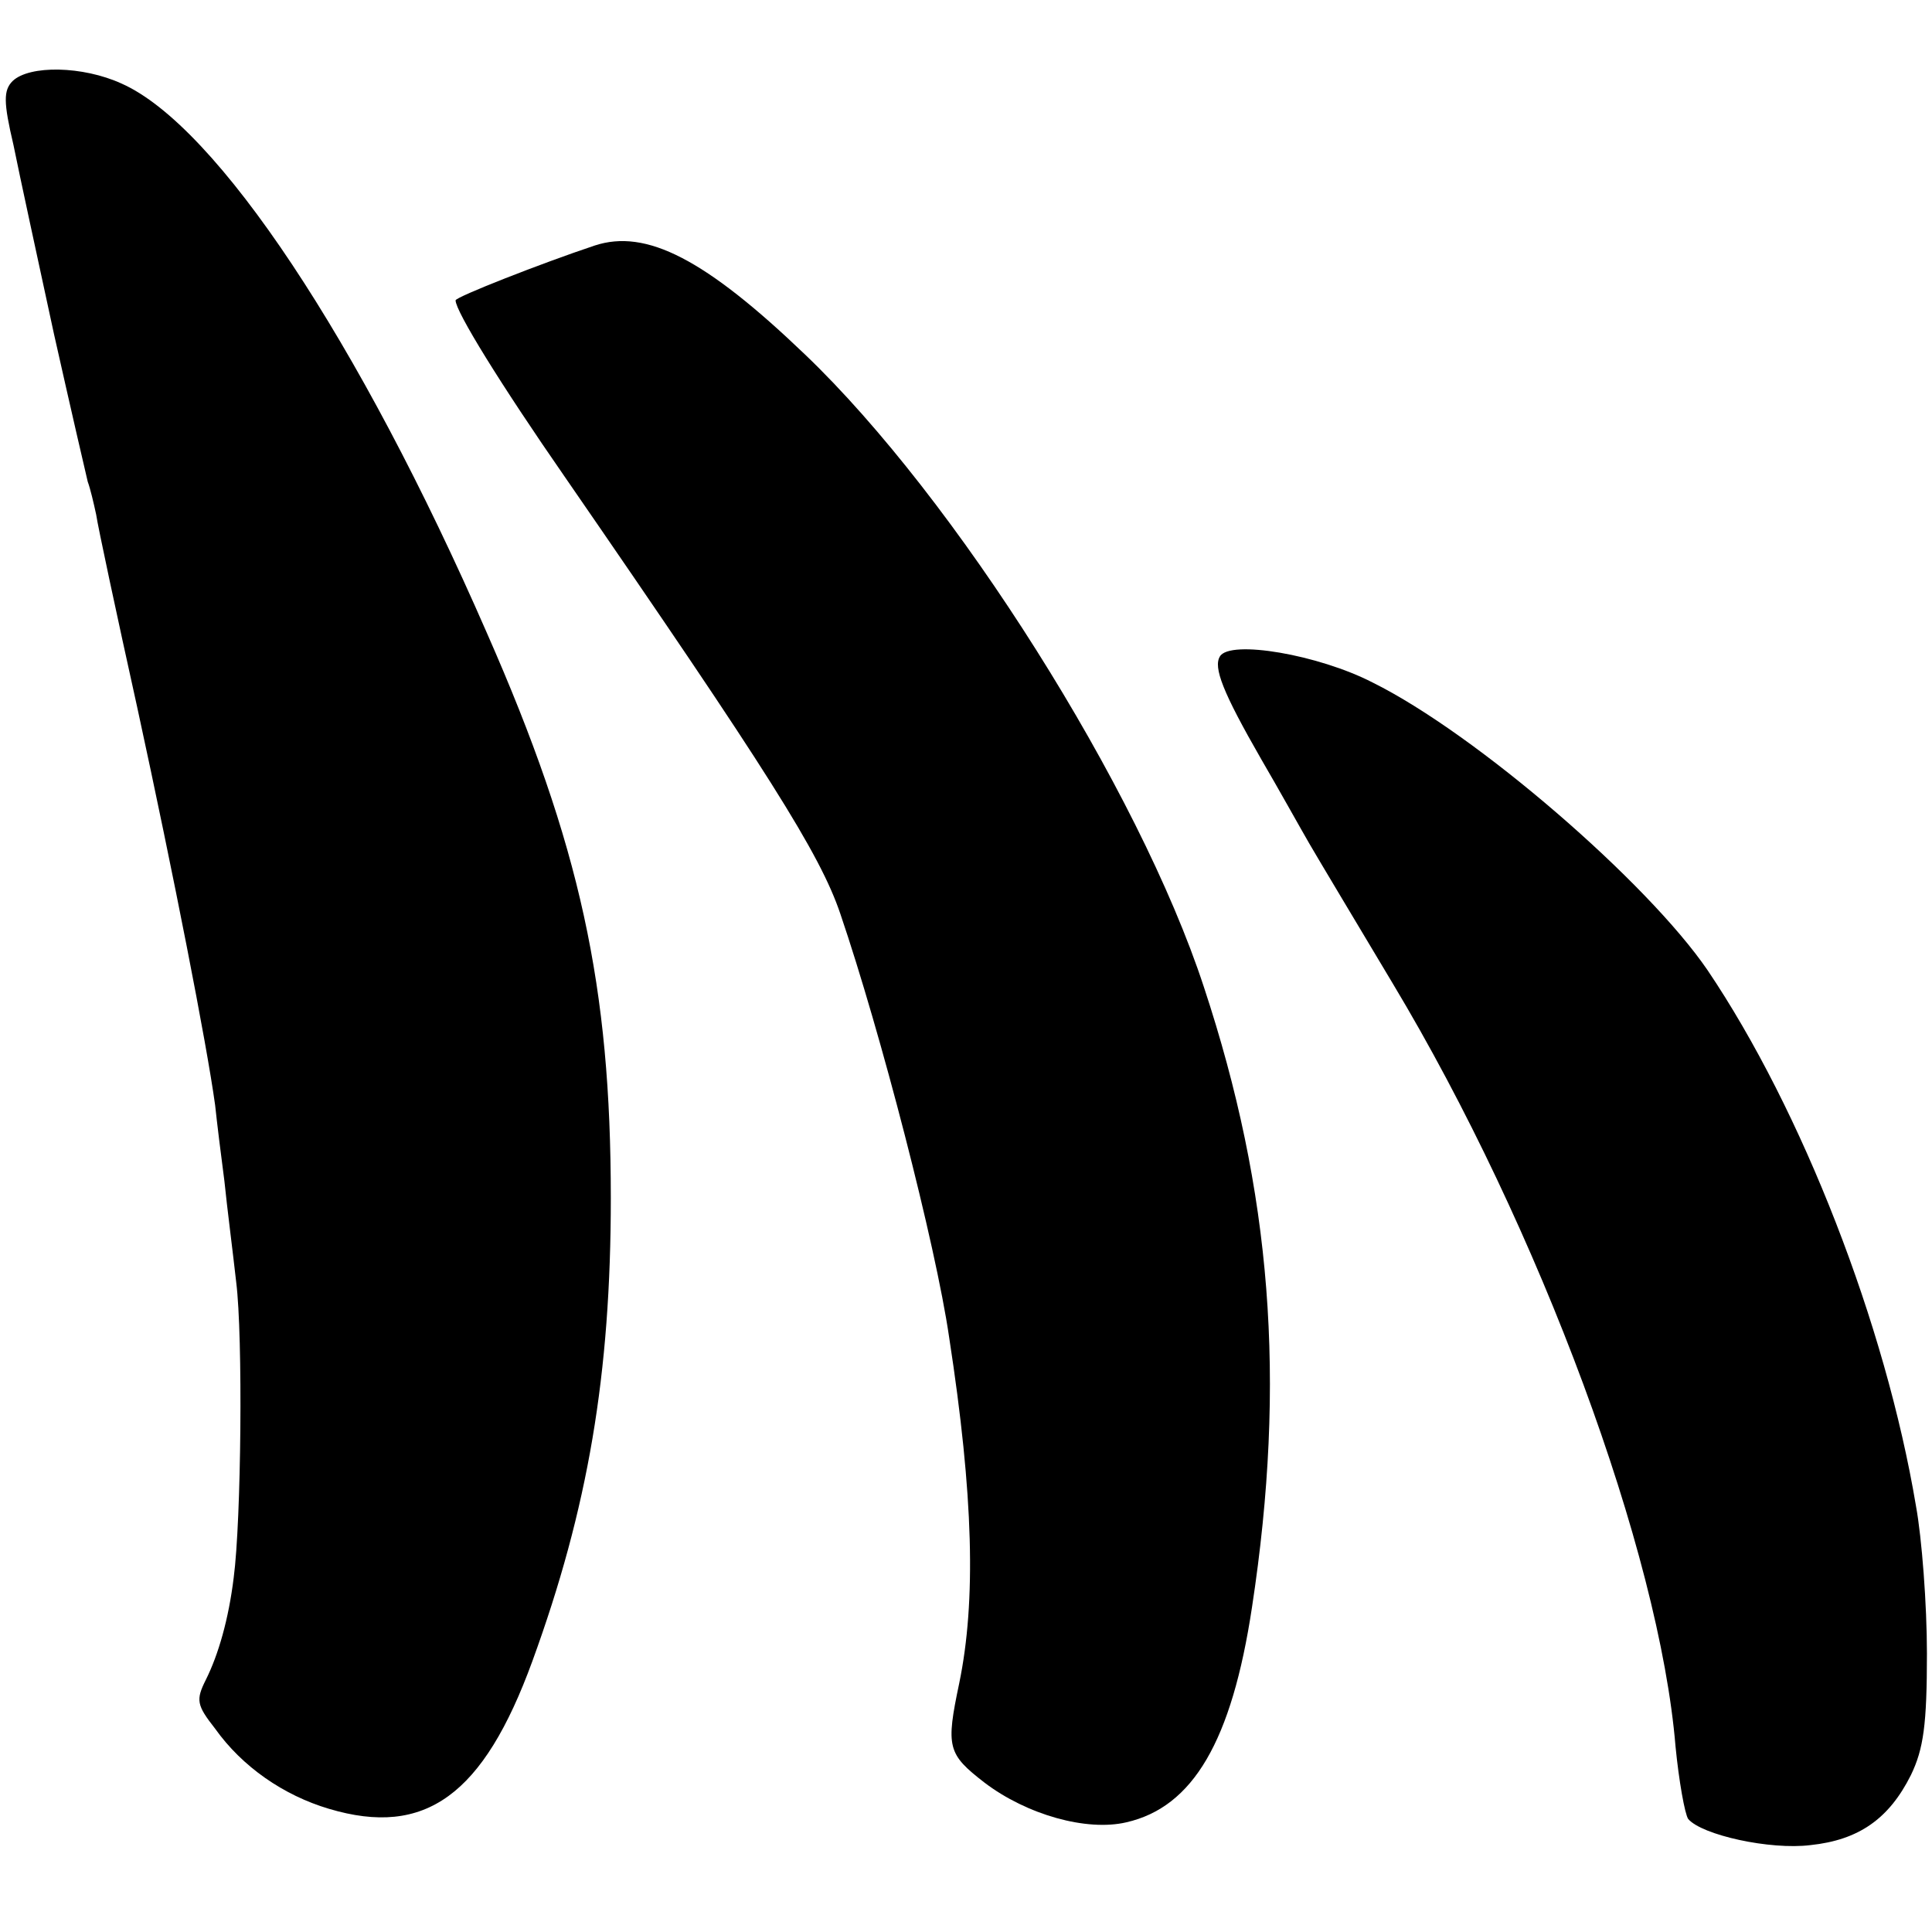
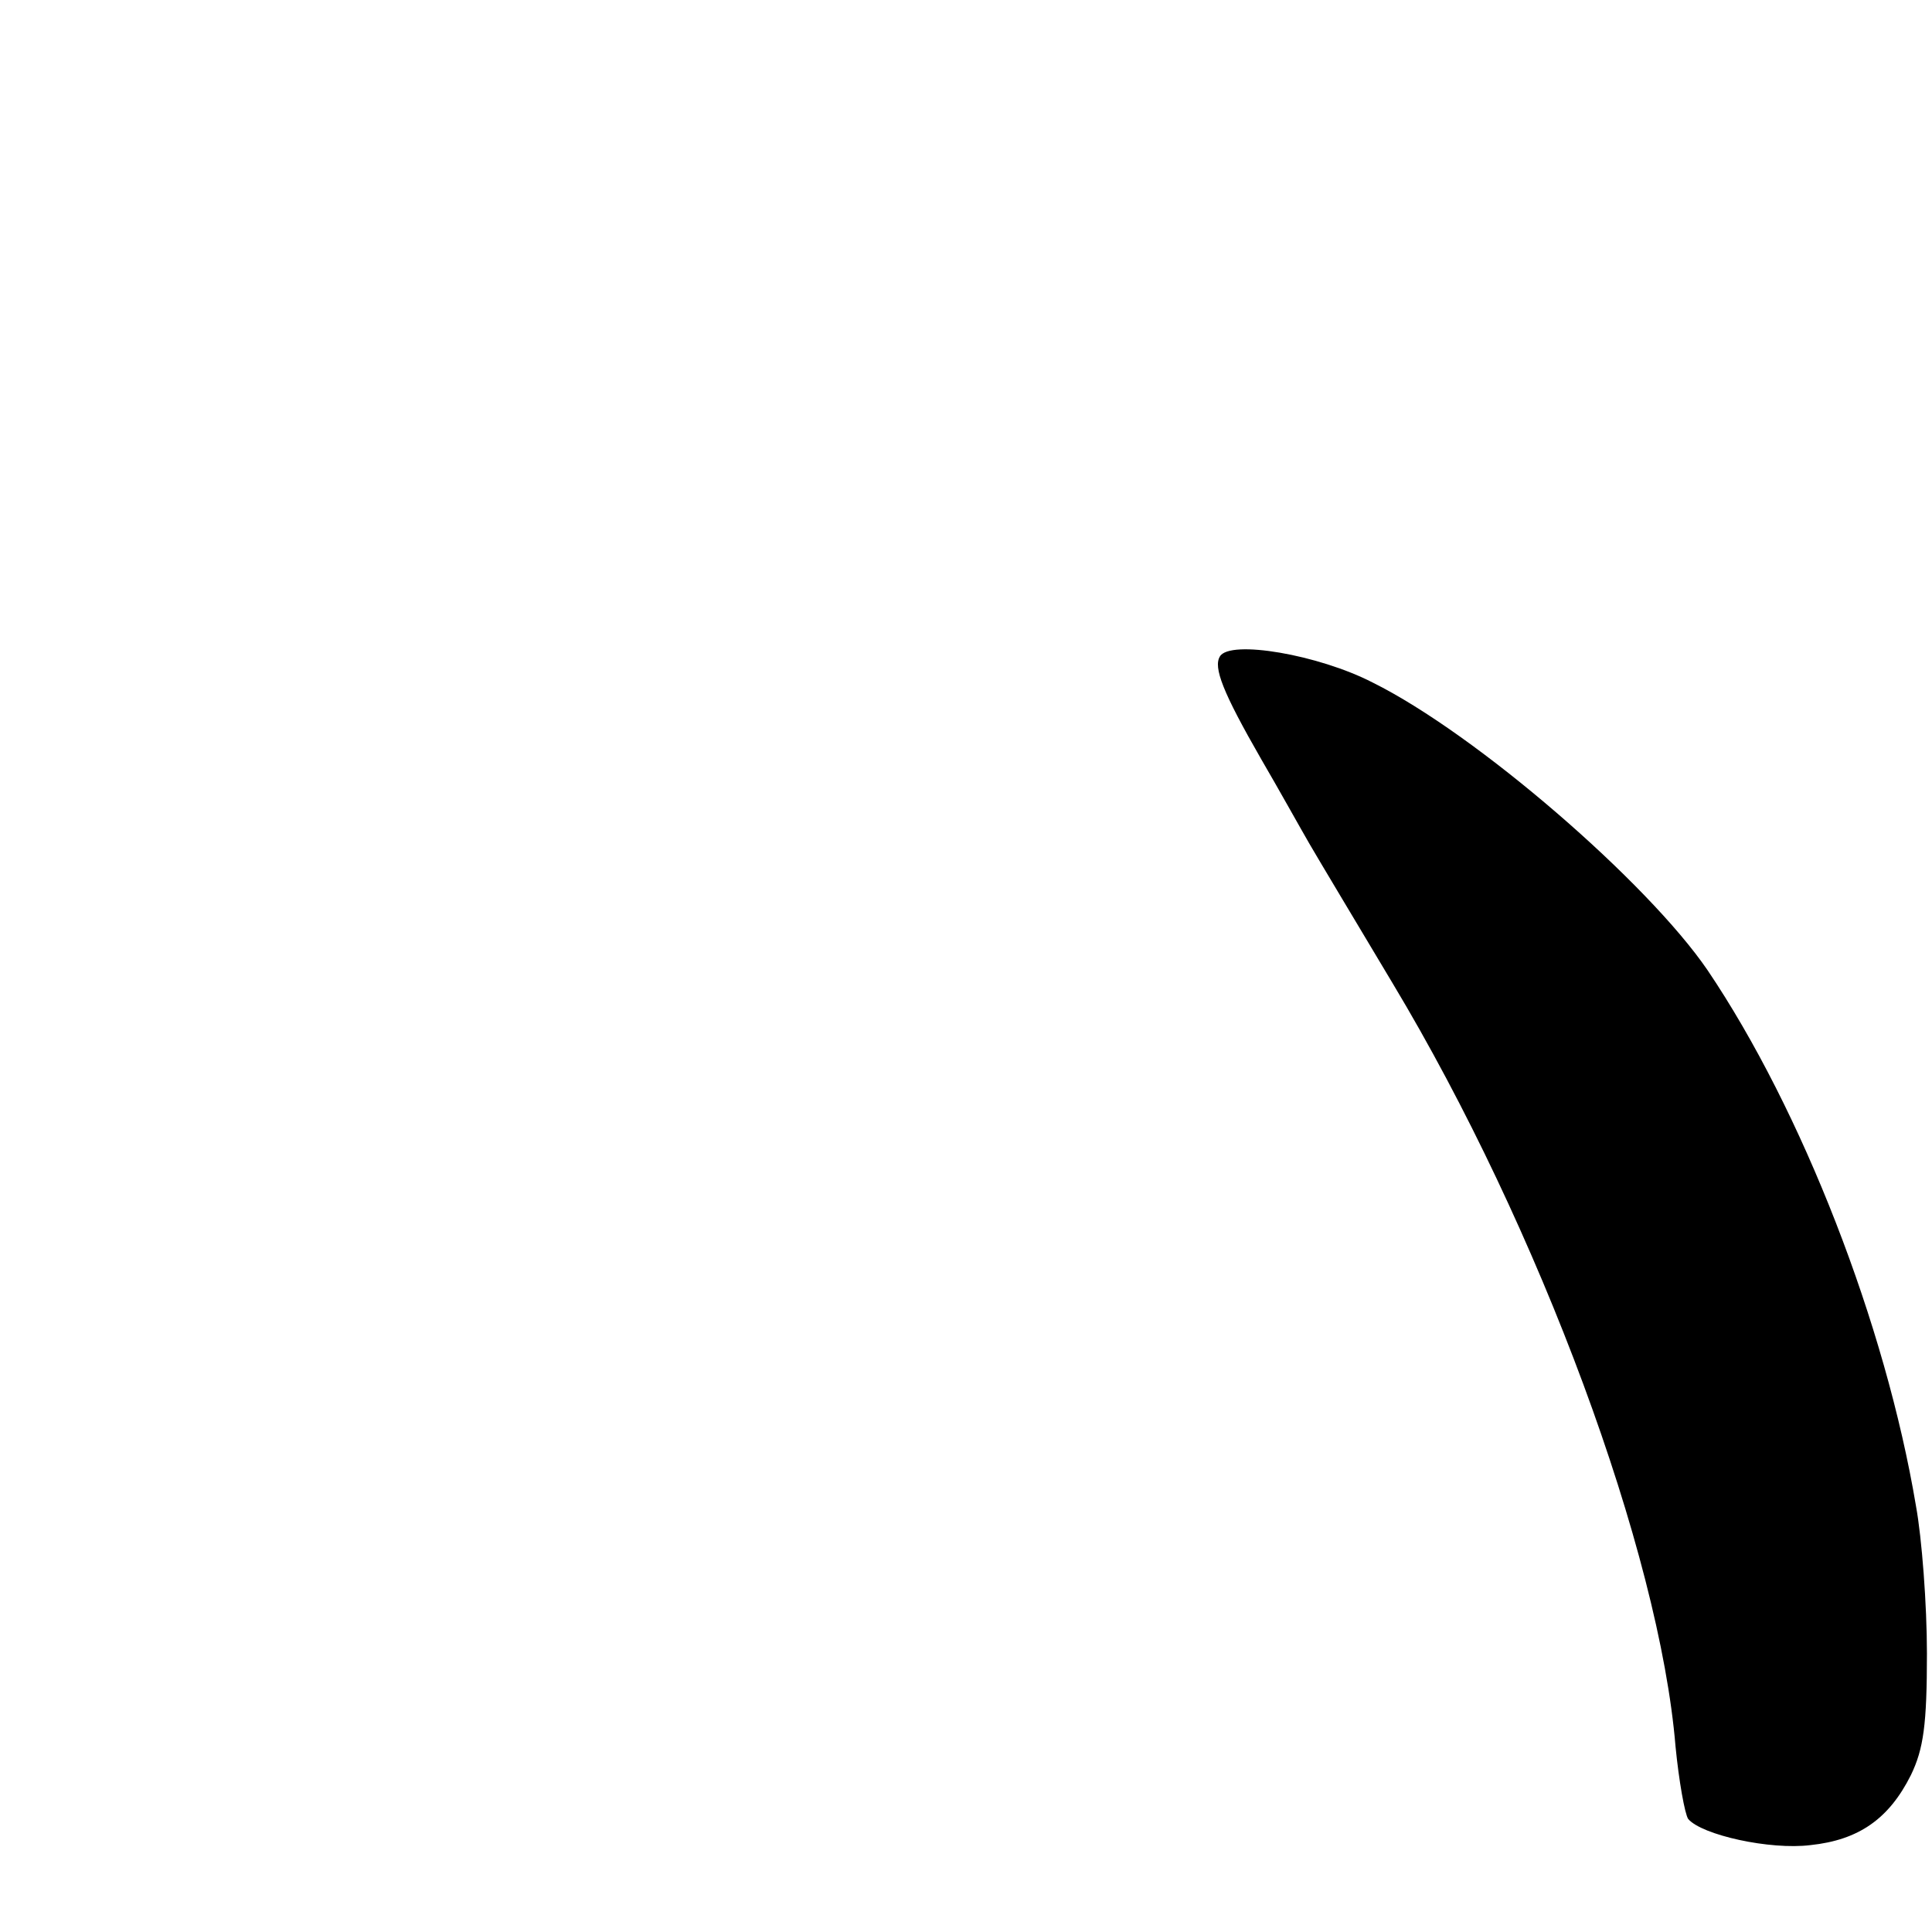
<svg xmlns="http://www.w3.org/2000/svg" version="1.0" width="229pt" height="229pt" viewBox="0 0 229 229" preserveAspectRatio="xMidYMid meet">
  <g transform="translate(0,229) scale(0.1,-0.1)" fill="#000000" stroke="none">
-     <path d="M15 2194 c-11 -11 -11 -25 1 -76 7 -35 29 -136 48 -224 20 -89 38 -167 40 -175 3 -8 7 -25 10 -39 2 -14 24 -117 49 -230 43 -198 82 -397 92 -470 2 -19 7 -60 11 -90 3 -30 10 -84 14 -120 8 -64 6 -282 -3 -350 -6 -49 -18 -91 -33 -121 -12 -24 -11 -30 11 -58 32 -45 81 -79 135 -95 114 -34 183 16 241 175 66 181 93 340 93 549 0 250 -36 418 -147 670 -151 346 -320 601 -433 651 -46 21 -109 22 -129 3z" />
-     <path d="M705 1999 c-63 -21 -165 -61 -165 -65 0 -13 53 -99 130 -210 240 -348 302 -446 326 -517 48 -141 113 -392 129 -502 29 -188 32 -313 12 -410 -16 -76 -14 -84 30 -118 50 -38 121 -58 168 -47 79 18 125 96 149 255 41 269 23 493 -57 735 -77 235 -295 580 -473 750 -118 113 -188 149 -249 129z" />
    <path d="M1446 1512 c-8 -13 3 -42 49 -122 21 -36 46 -81 57 -100 11 -19 56 -94 99 -166 174 -290 316 -674 335 -904 4 -41 11 -80 15 -86 16 -19 97 -37 145 -31 57 6 93 31 119 83 15 31 19 60 19 144 0 58 -6 137 -13 175 -36 215 -135 469 -247 635 -71 104 -274 280 -397 341 -64 33 -169 51 -181 31z" />
  </g>
</svg>